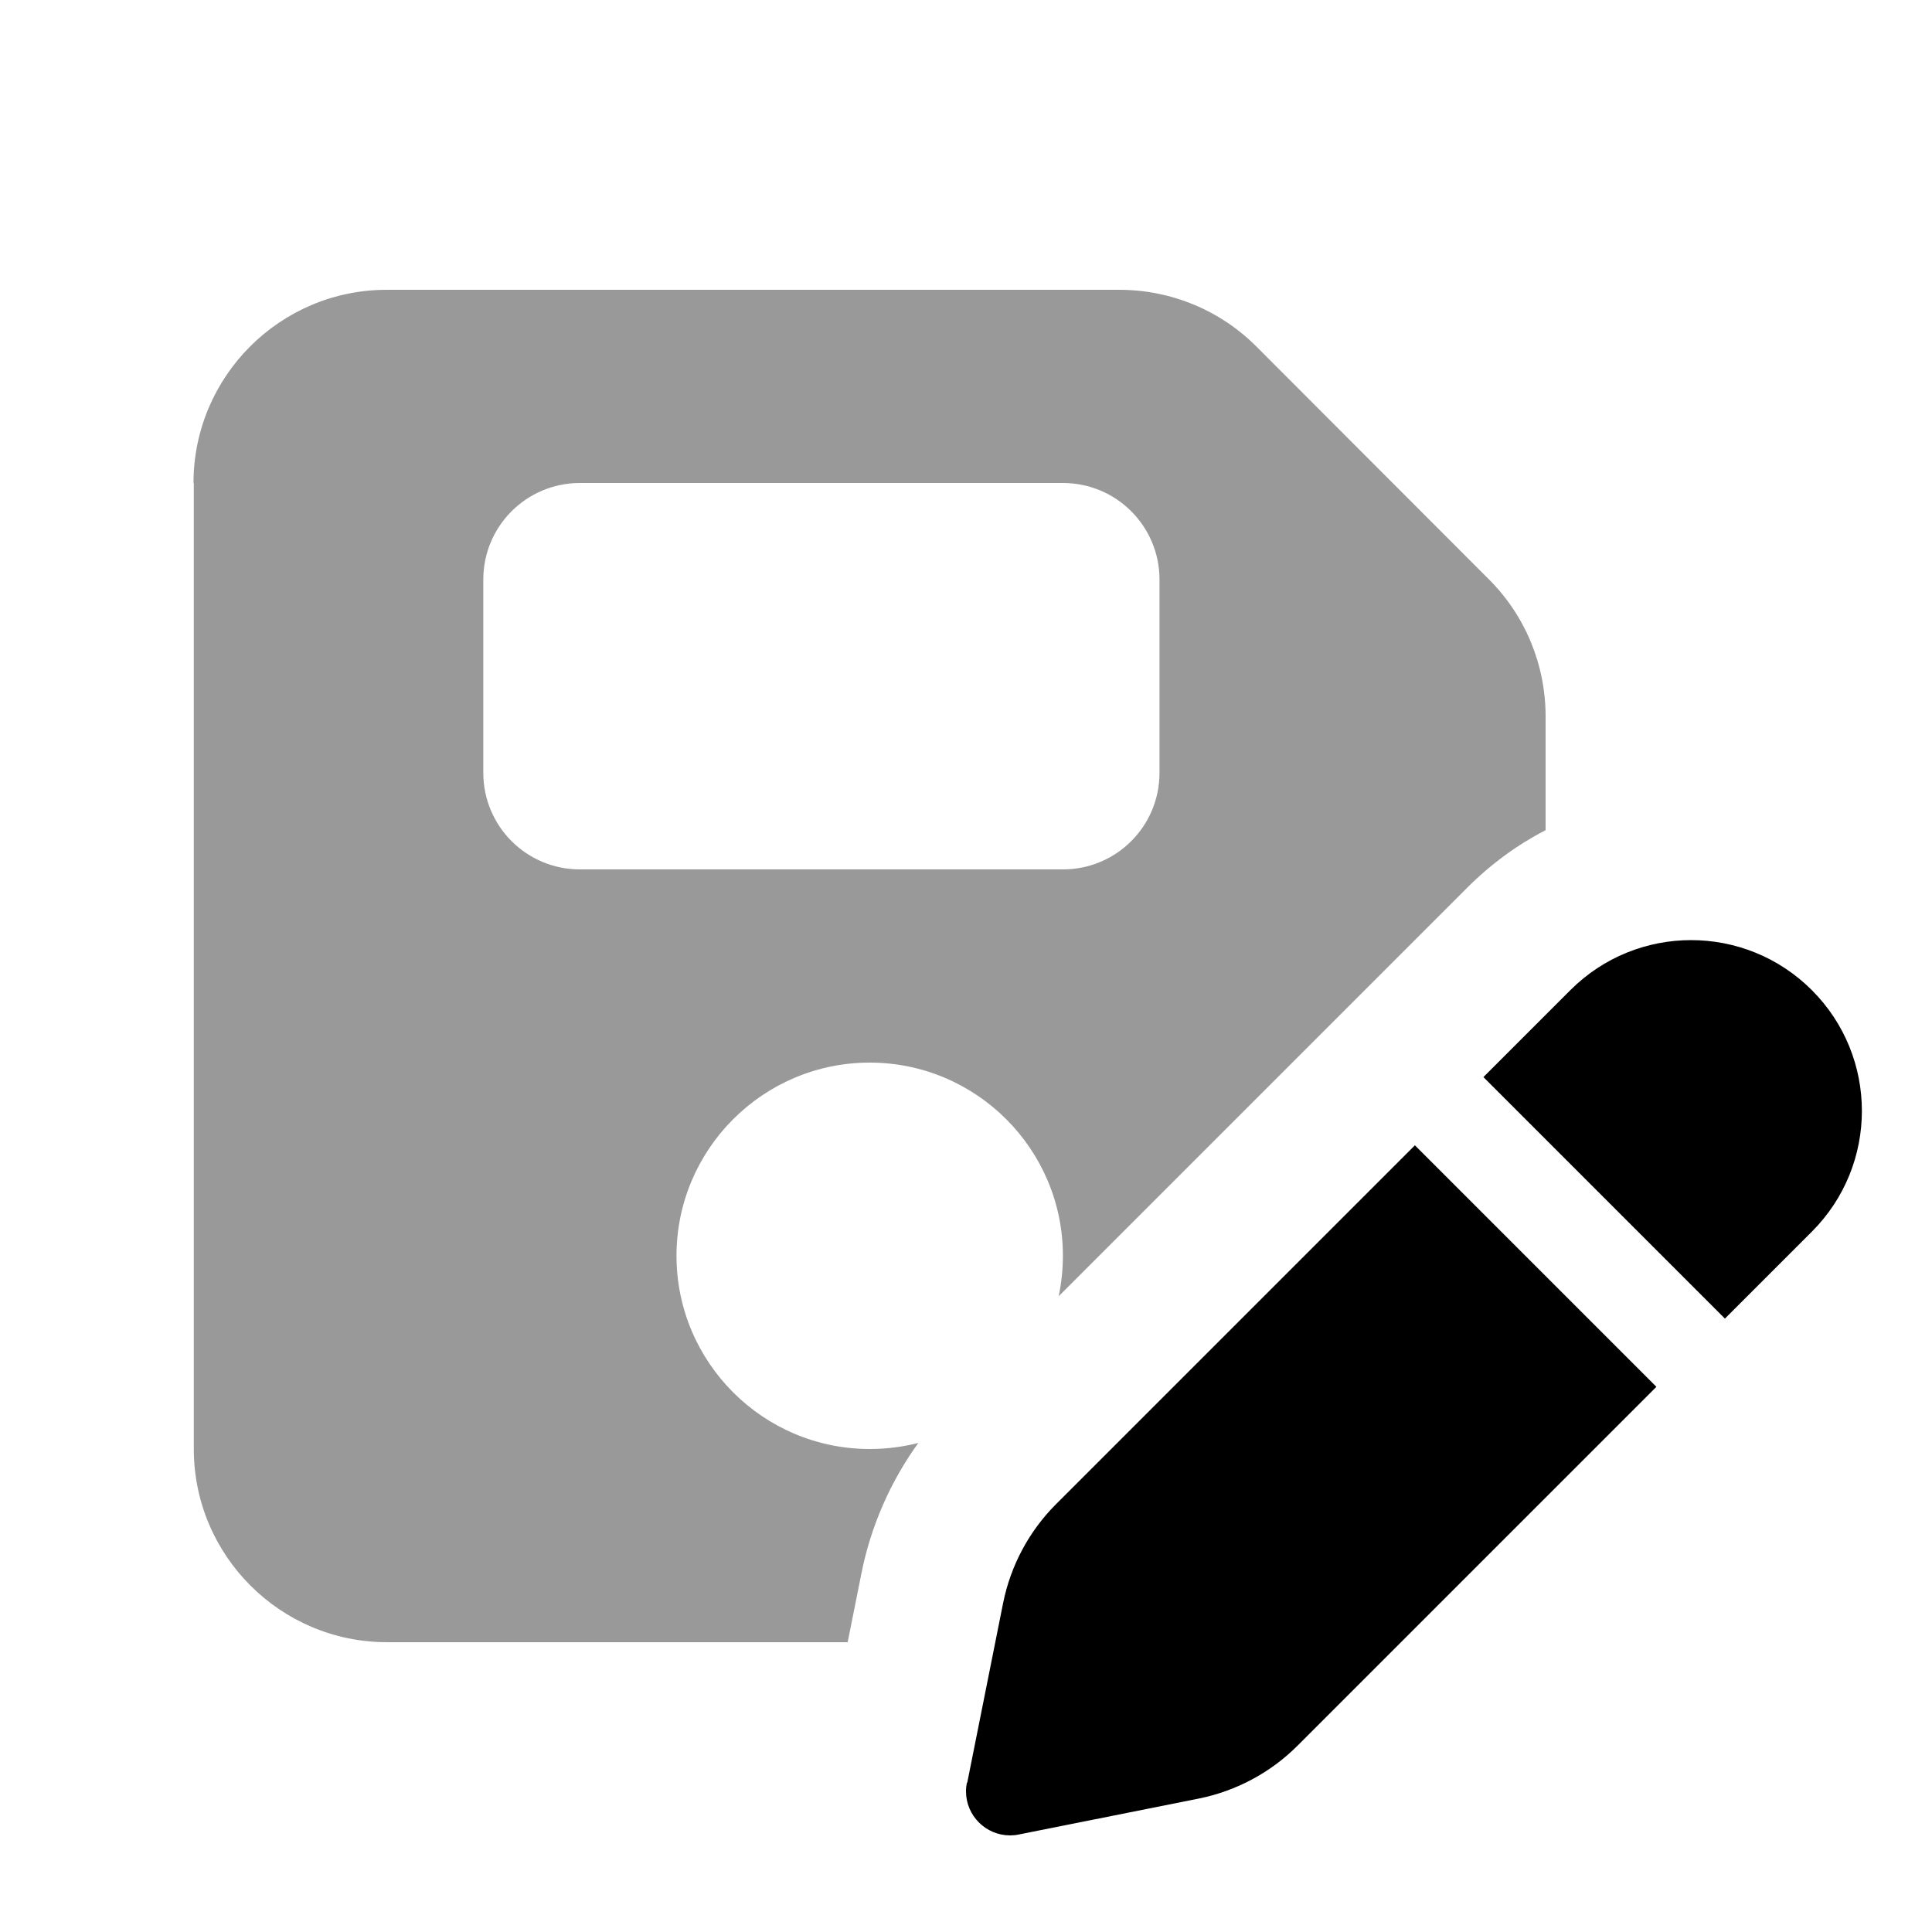
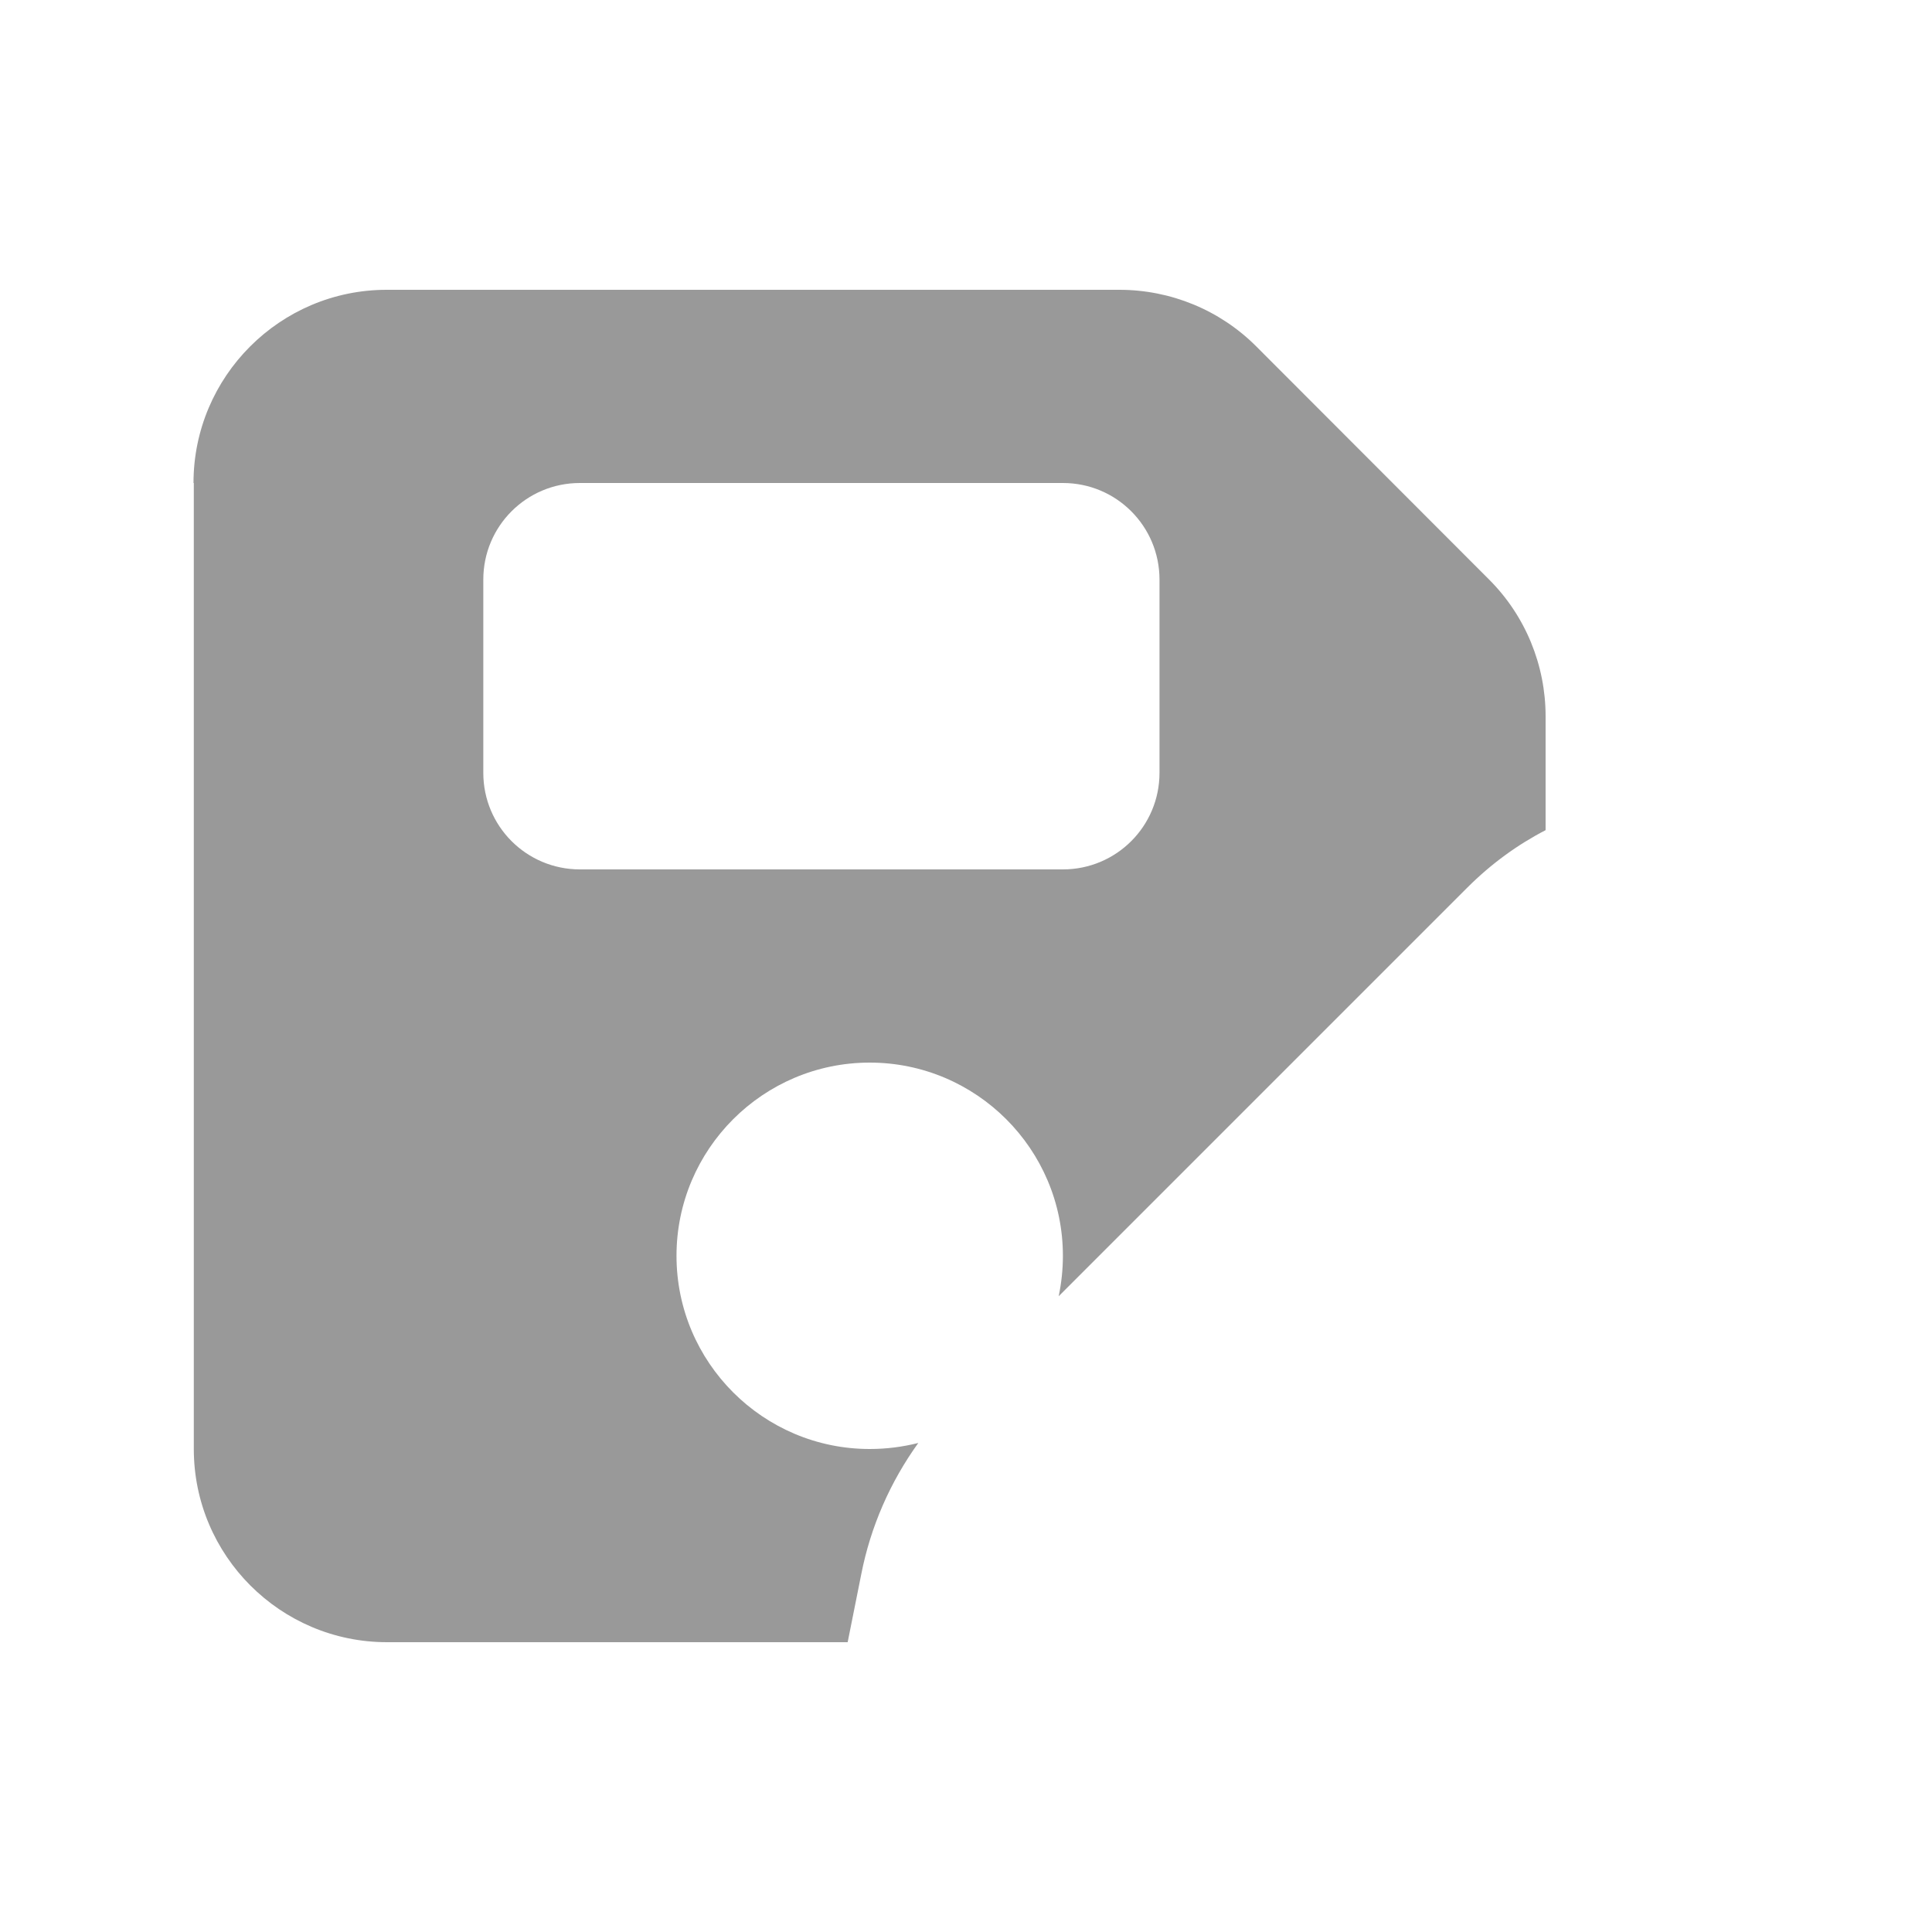
<svg xmlns="http://www.w3.org/2000/svg" viewBox="0 0 640 640">
  <path opacity=".4" fill="currentColor" d="M64.1 160C64.1 124.7 92.8 96 128.1 96L370.8 96C387.8 96 404.1 102.7 416.1 114.7L493.3 192C505.3 204 512 220.3 512 237.3L512 275C502.7 279.8 493.9 286.2 486.1 294L350.7 429.4C351.6 425.1 352.1 420.6 352.1 416C352.1 380.7 323.4 352 288.1 352C252.8 352 224.1 380.7 224.1 416C224.1 451.3 252.8 480 288.1 480C293.7 480 299 479.3 304.2 478C294.9 490.9 288.4 505.7 285.3 521.5L280.8 544L128.2 544C92.9 544 64.2 515.3 64.2 480L64.2 160zM160.1 192L160.1 256C160.1 273.7 174.4 288 192.1 288L352.1 288C369.8 288 384.1 273.7 384.1 256L384.1 192C384.1 174.3 369.8 160 352.1 160L192.1 160C174.4 160 160.1 174.3 160.1 192z" />
-   <path fill="currentColor" d="M320.4 590.6L332.3 531C334.8 518.6 340.9 507.2 349.8 498.3L468.7 379.4L548.7 459.4L429.8 578.3C420.9 587.2 409.5 593.3 397.1 595.8L337.5 607.7C336.6 607.9 335.6 608 334.6 608C326.6 608 320 601.5 320 593.4C320 592.4 320.1 591.5 320.3 590.5zM571.4 436.8L491.4 356.8L520.2 328C542.3 305.9 578.1 305.9 600.2 328C622.3 350.1 622.3 385.9 600.2 408L571.4 436.8z" />
</svg>